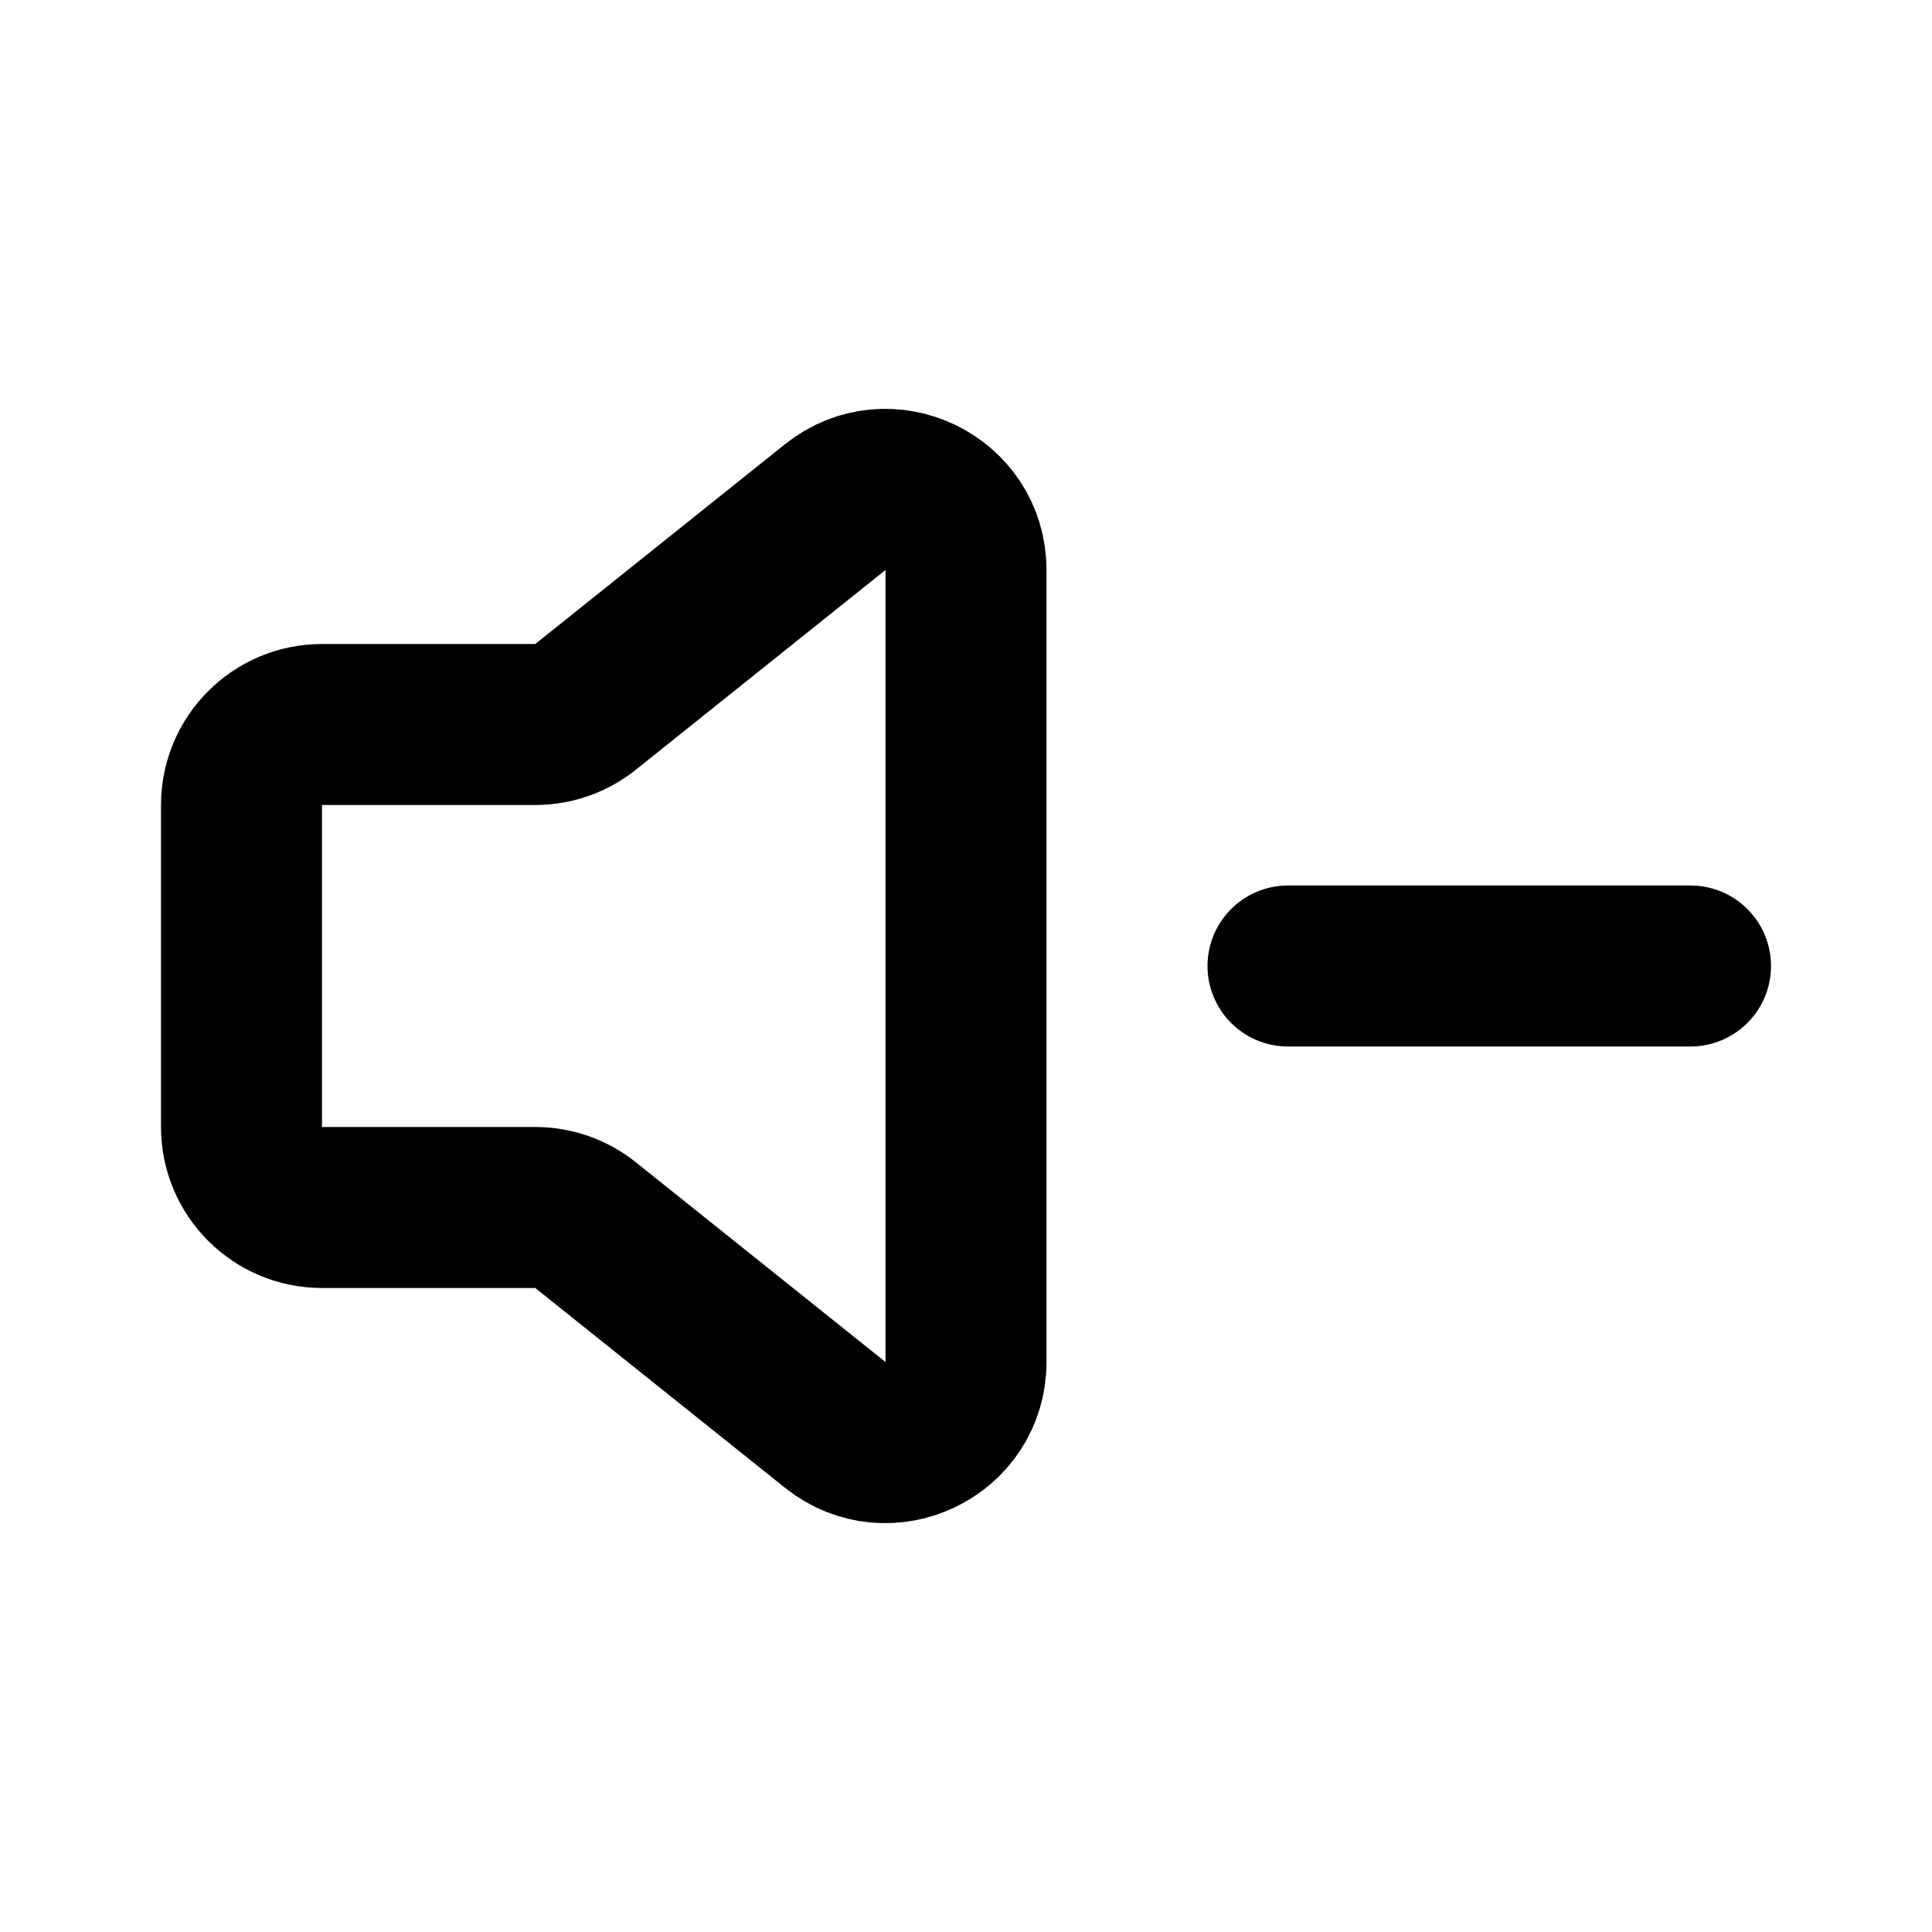
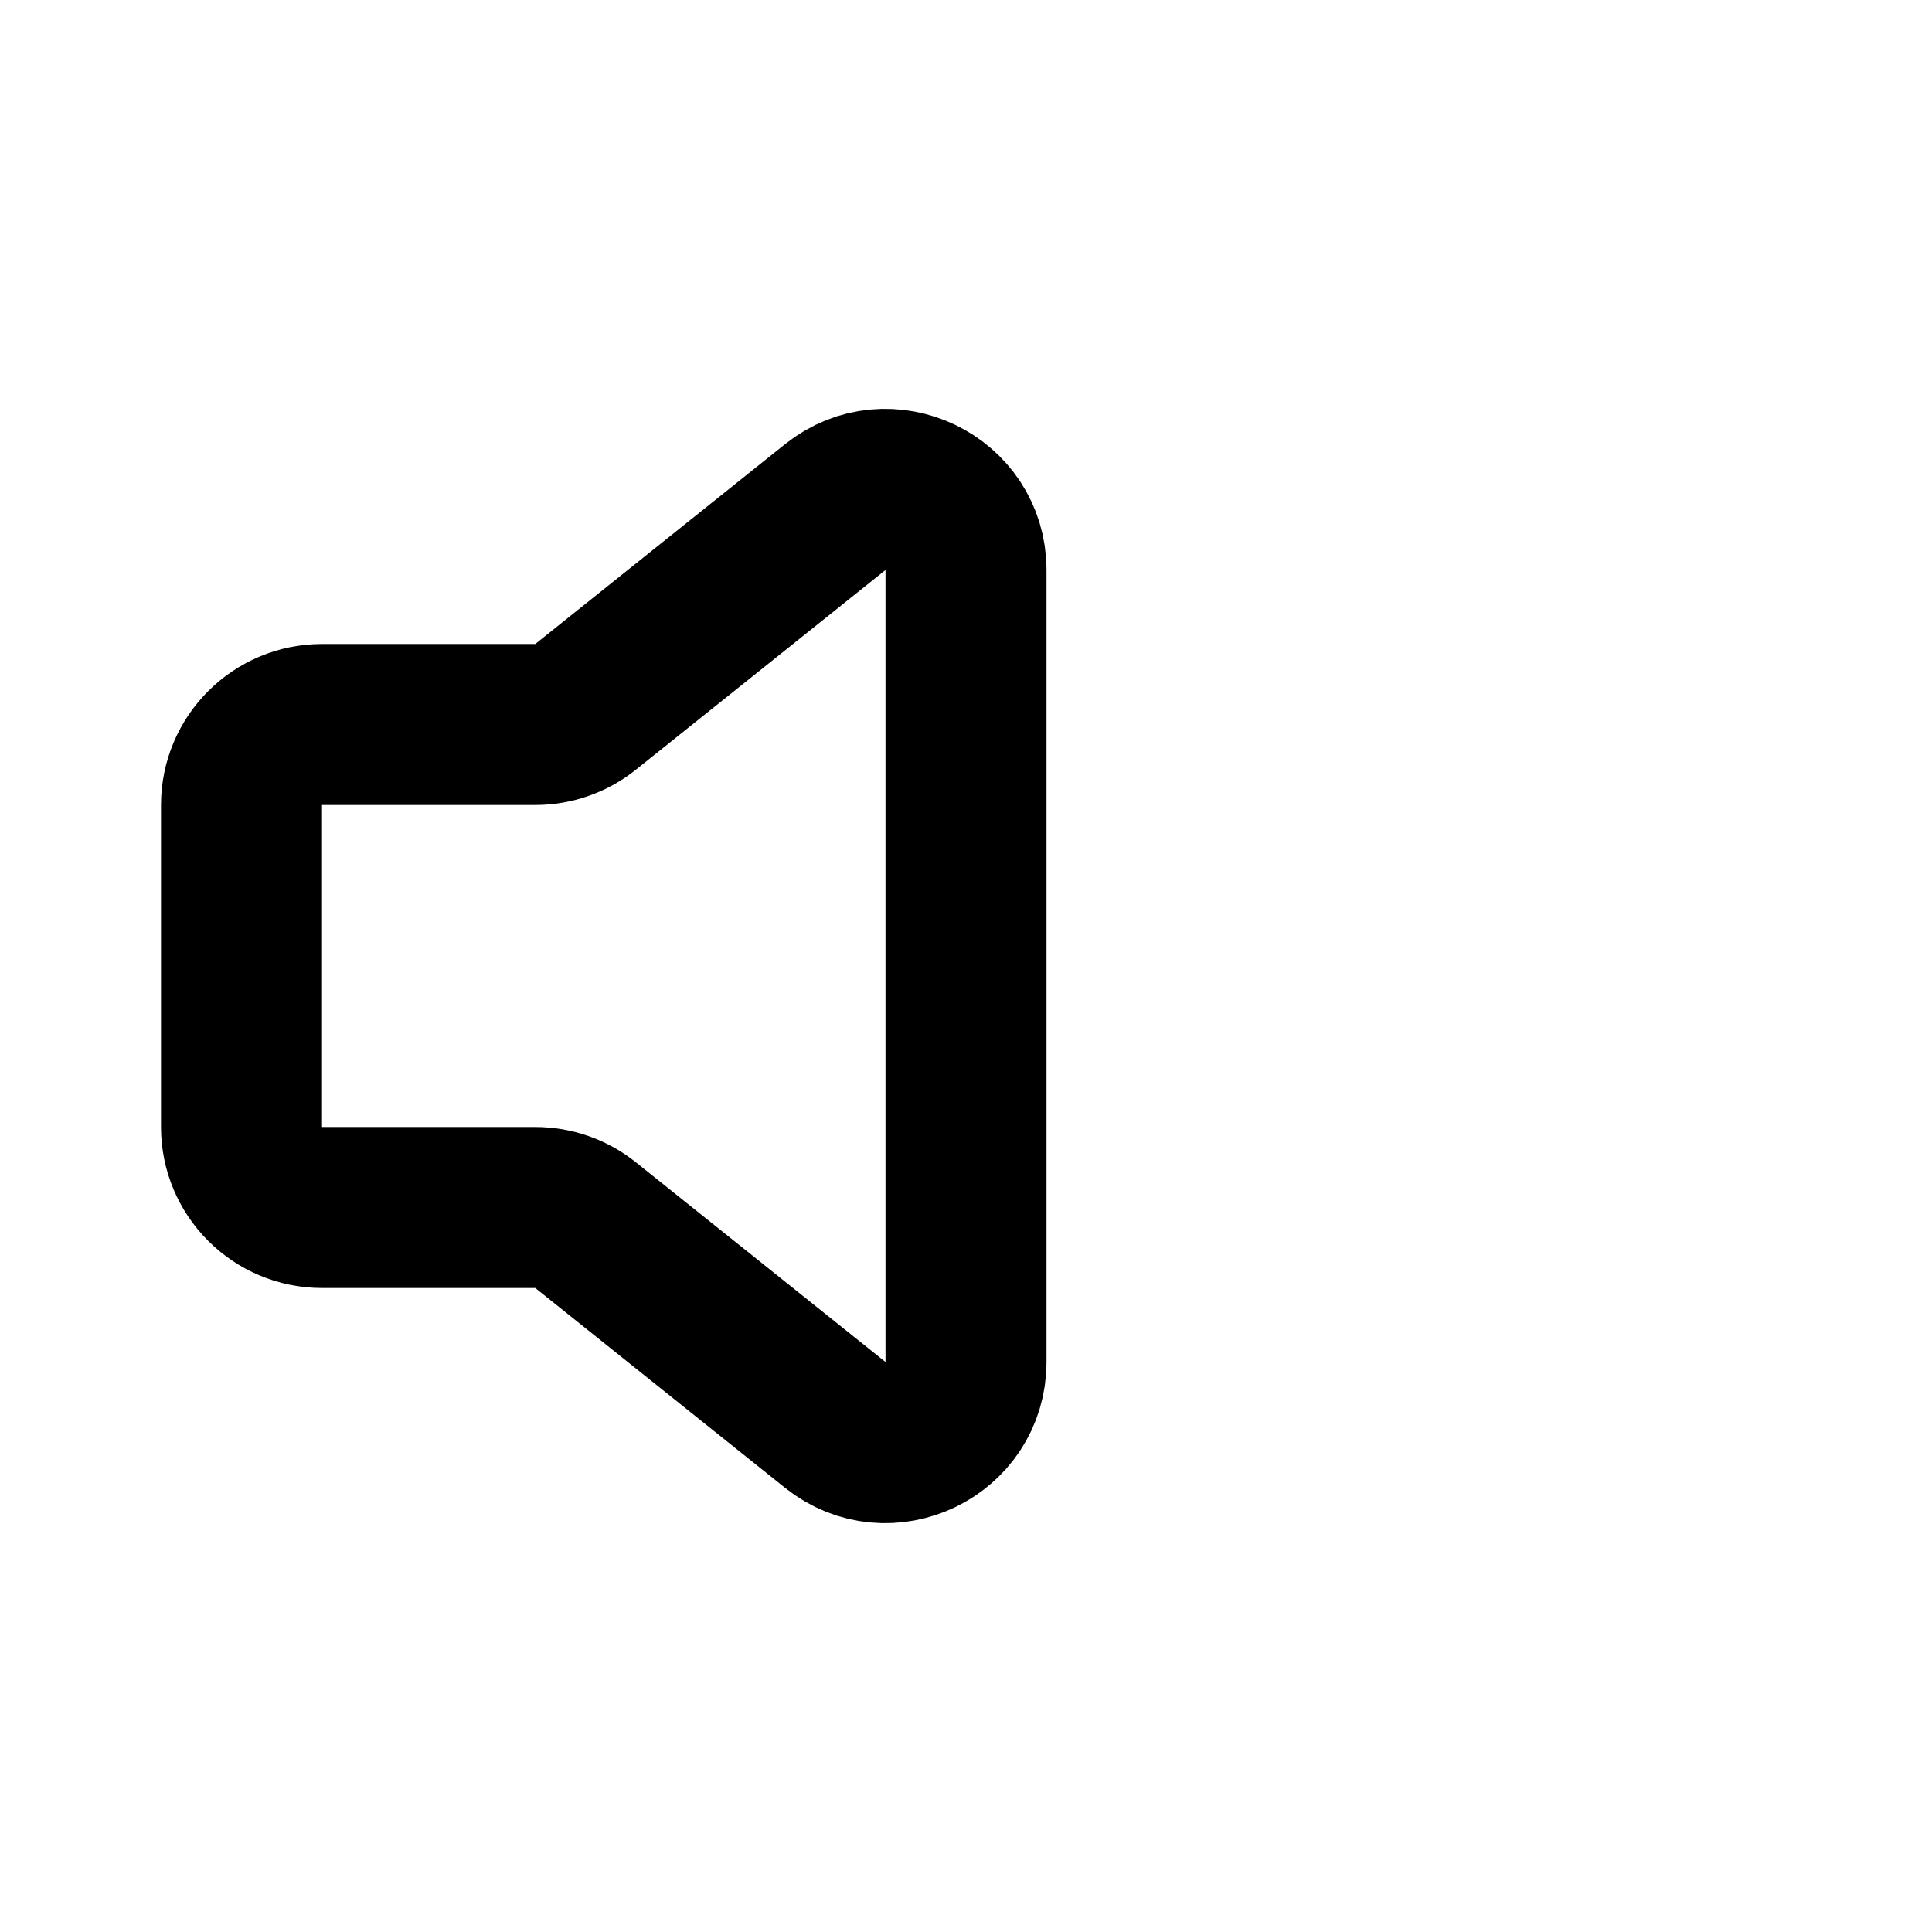
<svg xmlns="http://www.w3.org/2000/svg" width="800px" height="800px" viewBox="0 0 24 24" fill="none">
-   <path d="M3 14V10C3 9.448 3.448 9 4 9H6.649C6.876 9 7.097 8.923 7.274 8.781L10.375 6.3C11.03 5.776 12 6.242 12 7.081V16.919C12 17.758 11.03 18.224 10.375 17.7L7.274 15.219C7.097 15.077 6.876 15 6.649 15H4C3.448 15 3 14.552 3 14Z" stroke="#000000" stroke-width="2" stroke-linecap="round" stroke-linejoin="round" />
-   <path d="M16 12H18.5H21" stroke="#000000" stroke-width="2" stroke-linecap="round" stroke-linejoin="round" />
+   <path d="M3 14V10C3 9.448 3.448 9 4 9H6.649C6.876 9 7.097 8.923 7.274 8.781L10.375 6.3C11.03 5.776 12 6.242 12 7.081V16.919C12 17.758 11.03 18.224 10.375 17.7L7.274 15.219C7.097 15.077 6.876 15 6.649 15H4C3.448 15 3 14.552 3 14" stroke="#000000" stroke-width="2" stroke-linecap="round" stroke-linejoin="round" />
</svg>